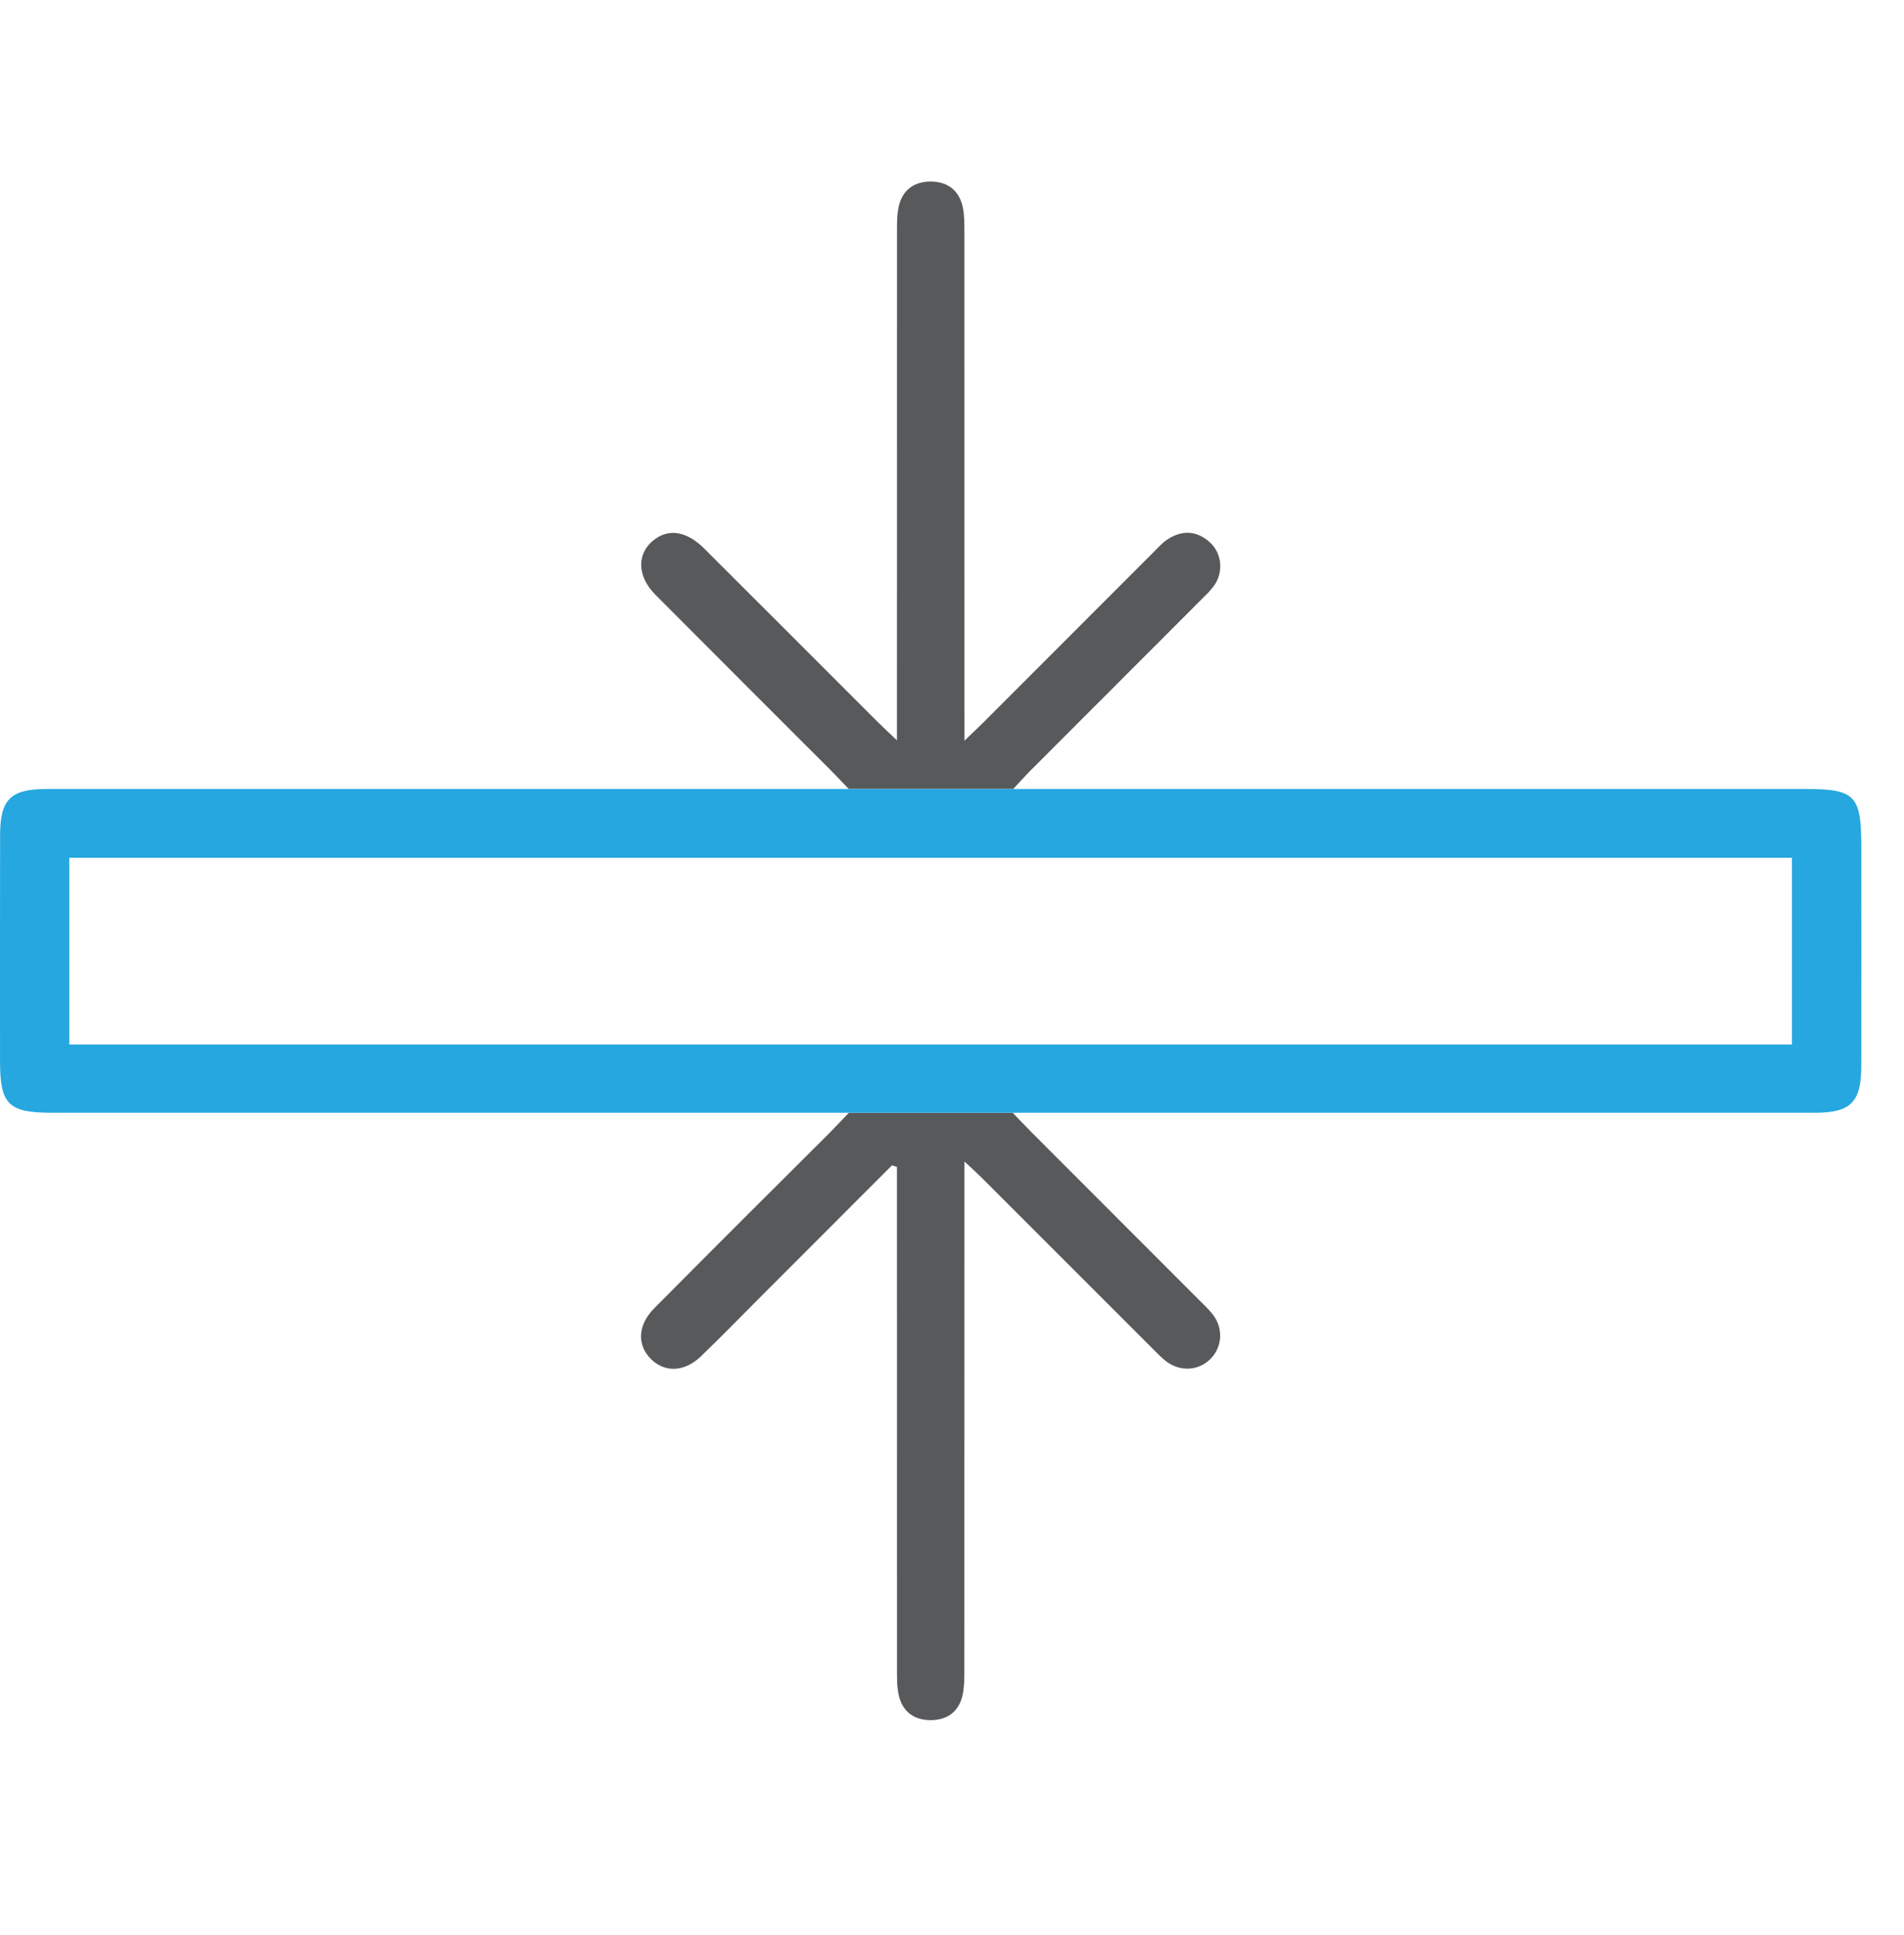
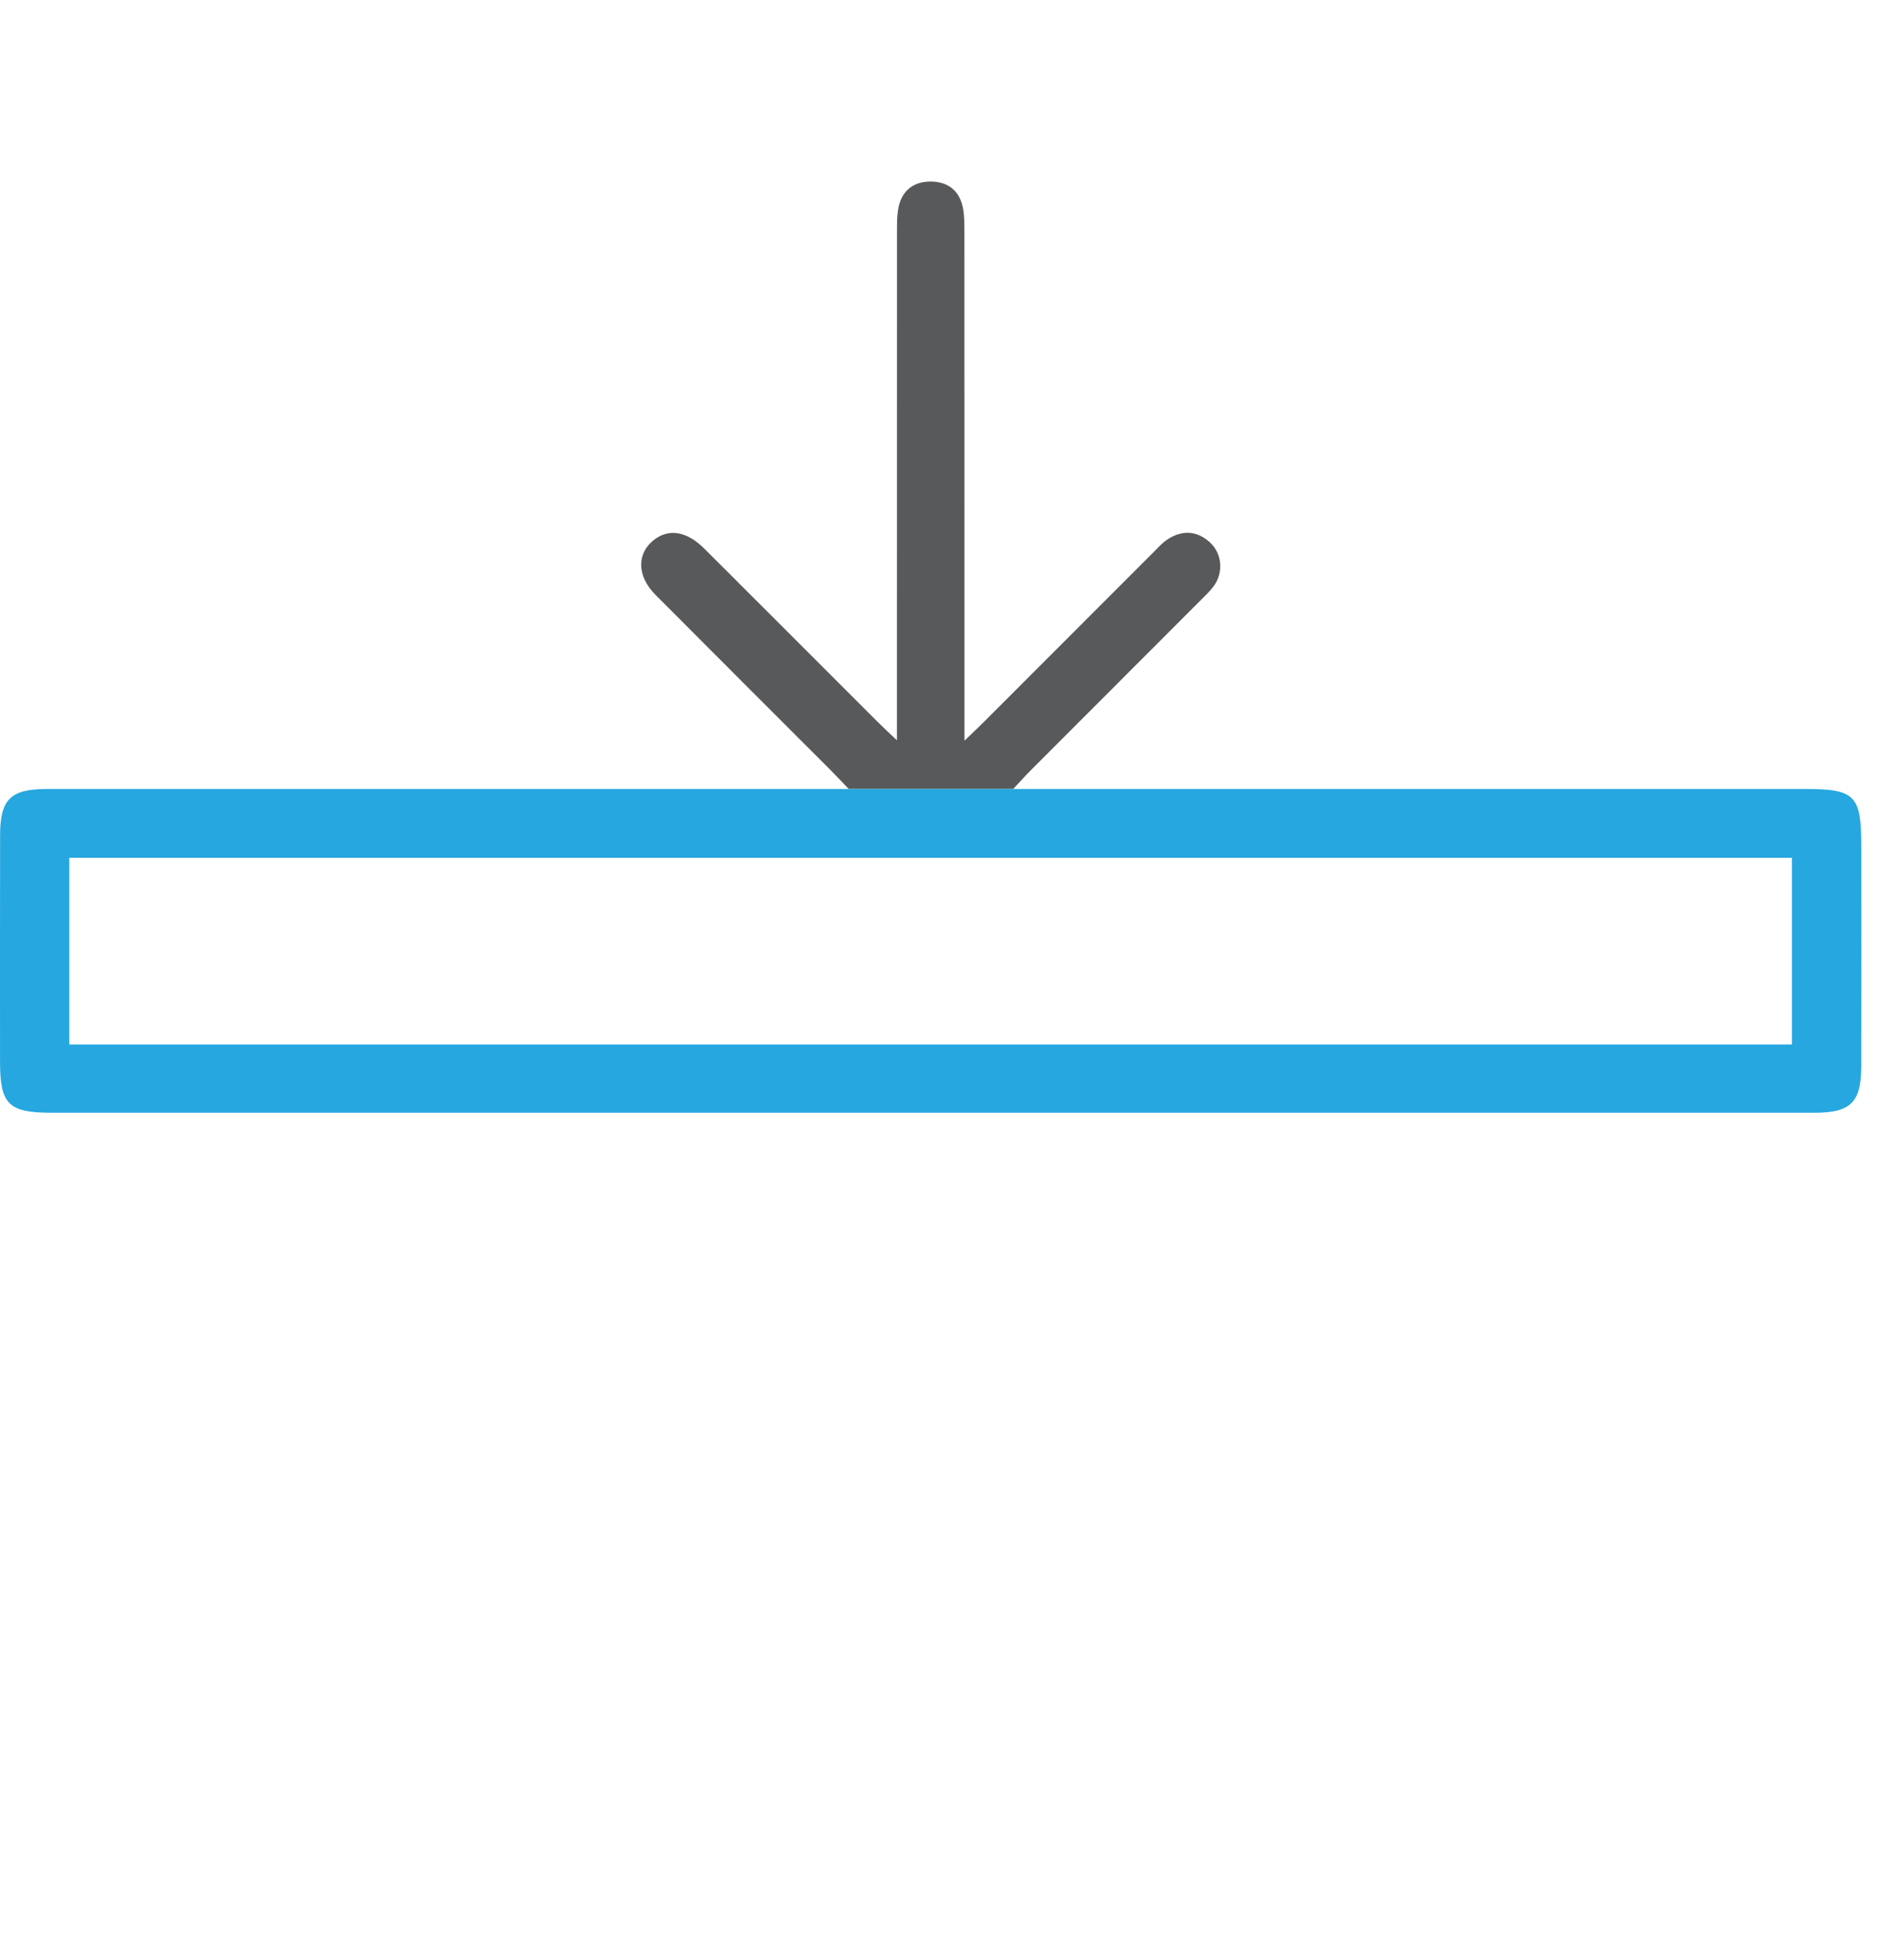
<svg xmlns="http://www.w3.org/2000/svg" width="62" height="63" viewBox="0 0 62 63" fill="none">
  <path d="M27.053 25.077C27.21 25.234 27.361 25.398 27.637 25.683H32.994C33.262 25.398 33.403 25.237 33.555 25.086C35.397 23.242 37.242 21.398 39.084 19.553C39.24 19.398 39.4 19.248 39.527 19.075C39.849 18.631 39.792 18.012 39.396 17.654C38.97 17.269 38.496 17.251 38.022 17.556C37.843 17.672 37.696 17.842 37.543 17.995C35.699 19.838 33.857 21.684 32.012 23.528C31.856 23.684 31.692 23.836 31.406 24.112V23.159C31.406 16.226 31.406 14.534 31.404 7.601C31.402 7.321 31.409 7.032 31.354 6.758C31.237 6.191 30.85 5.904 30.282 5.91C29.742 5.919 29.375 6.205 29.262 6.739C29.204 7.013 29.209 7.302 29.209 7.582C29.206 14.538 29.207 16.251 29.207 23.204V24.1C28.902 23.811 28.729 23.651 28.563 23.485C26.687 21.611 24.815 19.733 22.936 17.861C22.371 17.299 21.8 17.2 21.318 17.558C20.731 17.994 20.727 18.743 21.339 19.358C23.238 21.268 25.147 23.17 27.053 25.077H27.053Z" fill="#58595B" />
-   <path d="M27.024 36.869C25.113 38.769 23.206 40.673 21.308 42.585C20.759 43.137 20.735 43.792 21.207 44.252C21.661 44.692 22.294 44.665 22.828 44.151C23.439 43.562 24.031 42.956 24.63 42.355C26.102 40.884 27.575 39.408 29.047 37.935C29.101 37.952 29.153 37.97 29.207 37.988V38.749C29.207 45.682 29.206 47.373 29.209 54.306C29.209 54.589 29.202 54.876 29.258 55.149C29.373 55.717 29.761 56.005 30.327 55.997C30.867 55.99 31.236 55.703 31.347 55.168C31.408 54.874 31.402 54.564 31.402 54.261C31.405 47.328 31.405 45.636 31.405 38.704V37.81C31.689 38.076 31.848 38.219 31.999 38.371C33.828 40.198 35.657 42.028 37.485 43.857C37.639 44.01 37.787 44.17 37.957 44.304C38.424 44.67 39.039 44.631 39.431 44.224C39.802 43.839 39.837 43.242 39.497 42.798C39.364 42.627 39.204 42.477 39.05 42.324C37.224 40.494 35.395 38.665 33.566 36.836C33.41 36.678 33.256 36.516 32.976 36.225H27.643L27.024 36.869Z" fill="#58595B" />
  <path d="M60.609 27.541C60.609 25.891 60.405 25.684 58.784 25.684H26.683C18.294 25.684 9.907 25.684 1.52 25.685C0.341 25.685 0.004 26.022 0.003 27.195C0.002 28.423 0 29.65 0 30.878C0 32.106 0.001 33.334 0.001 34.562C0.002 35.956 0.277 36.225 1.693 36.225H59.092C60.267 36.224 60.606 35.883 60.608 34.712C60.614 32.323 60.609 29.931 60.609 27.54V27.541ZM58.35 34.004H2.255V27.924H58.35V34.004Z" fill="#26A7DF" />
</svg>